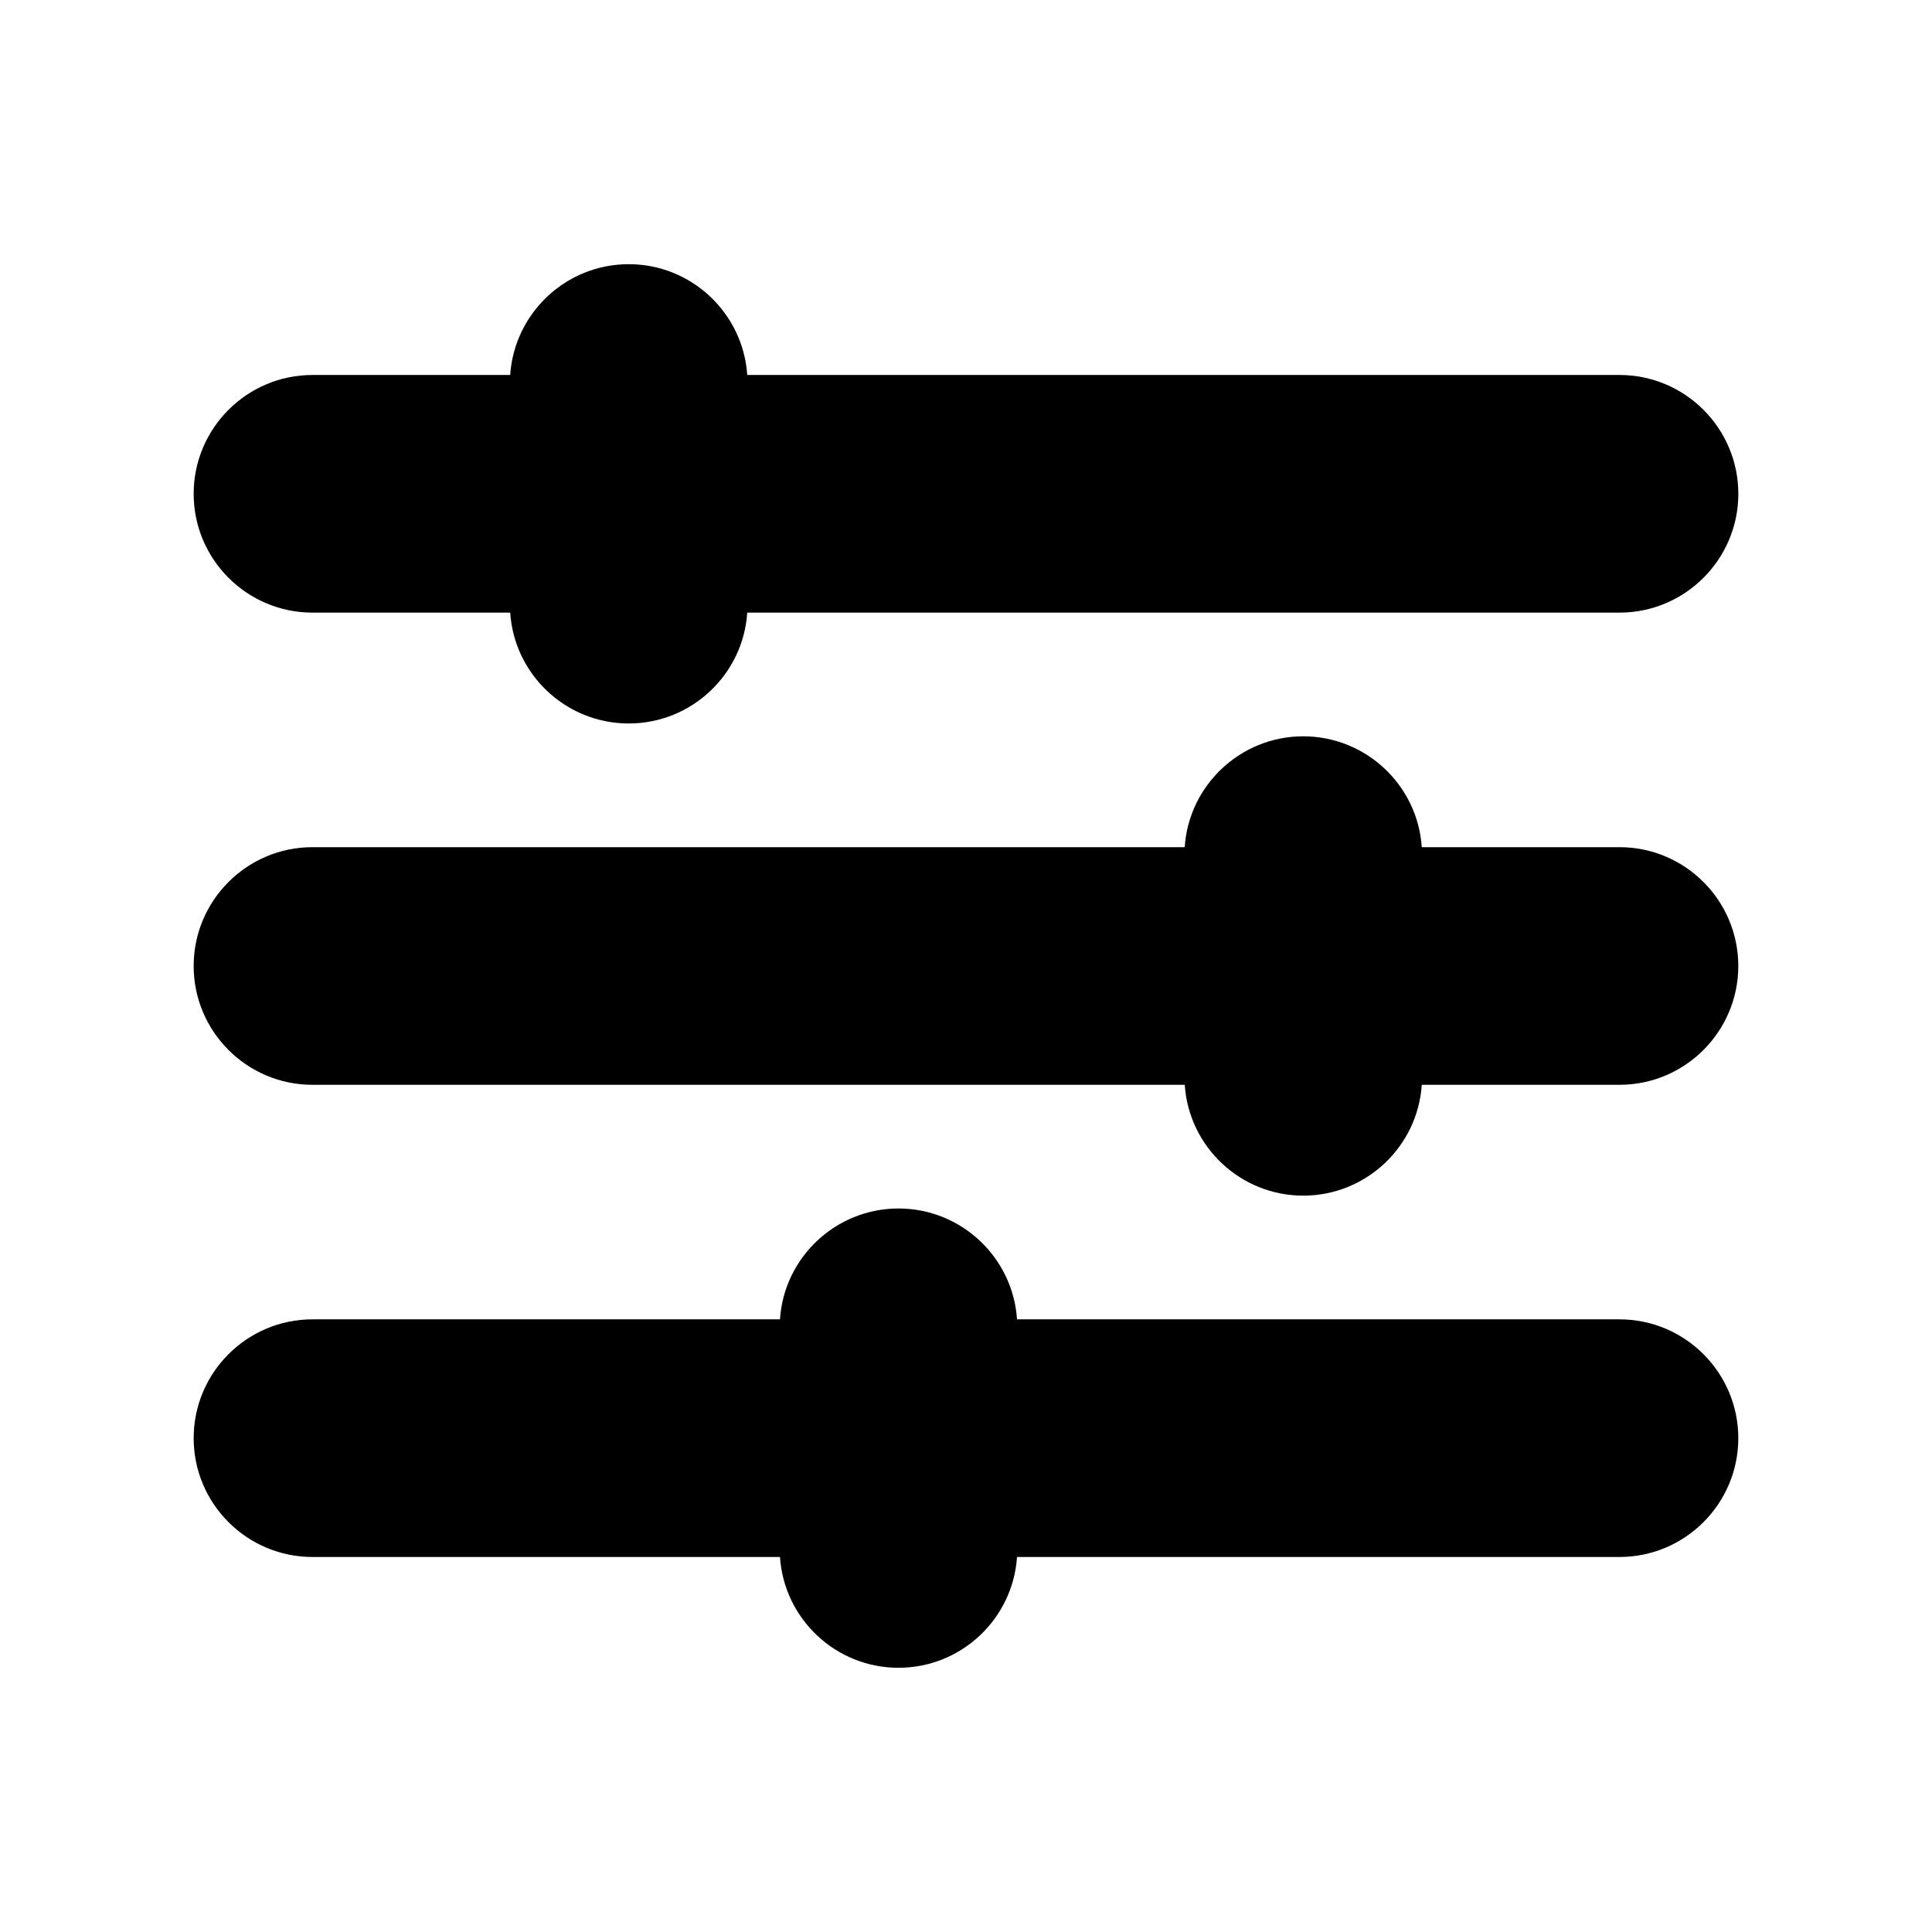
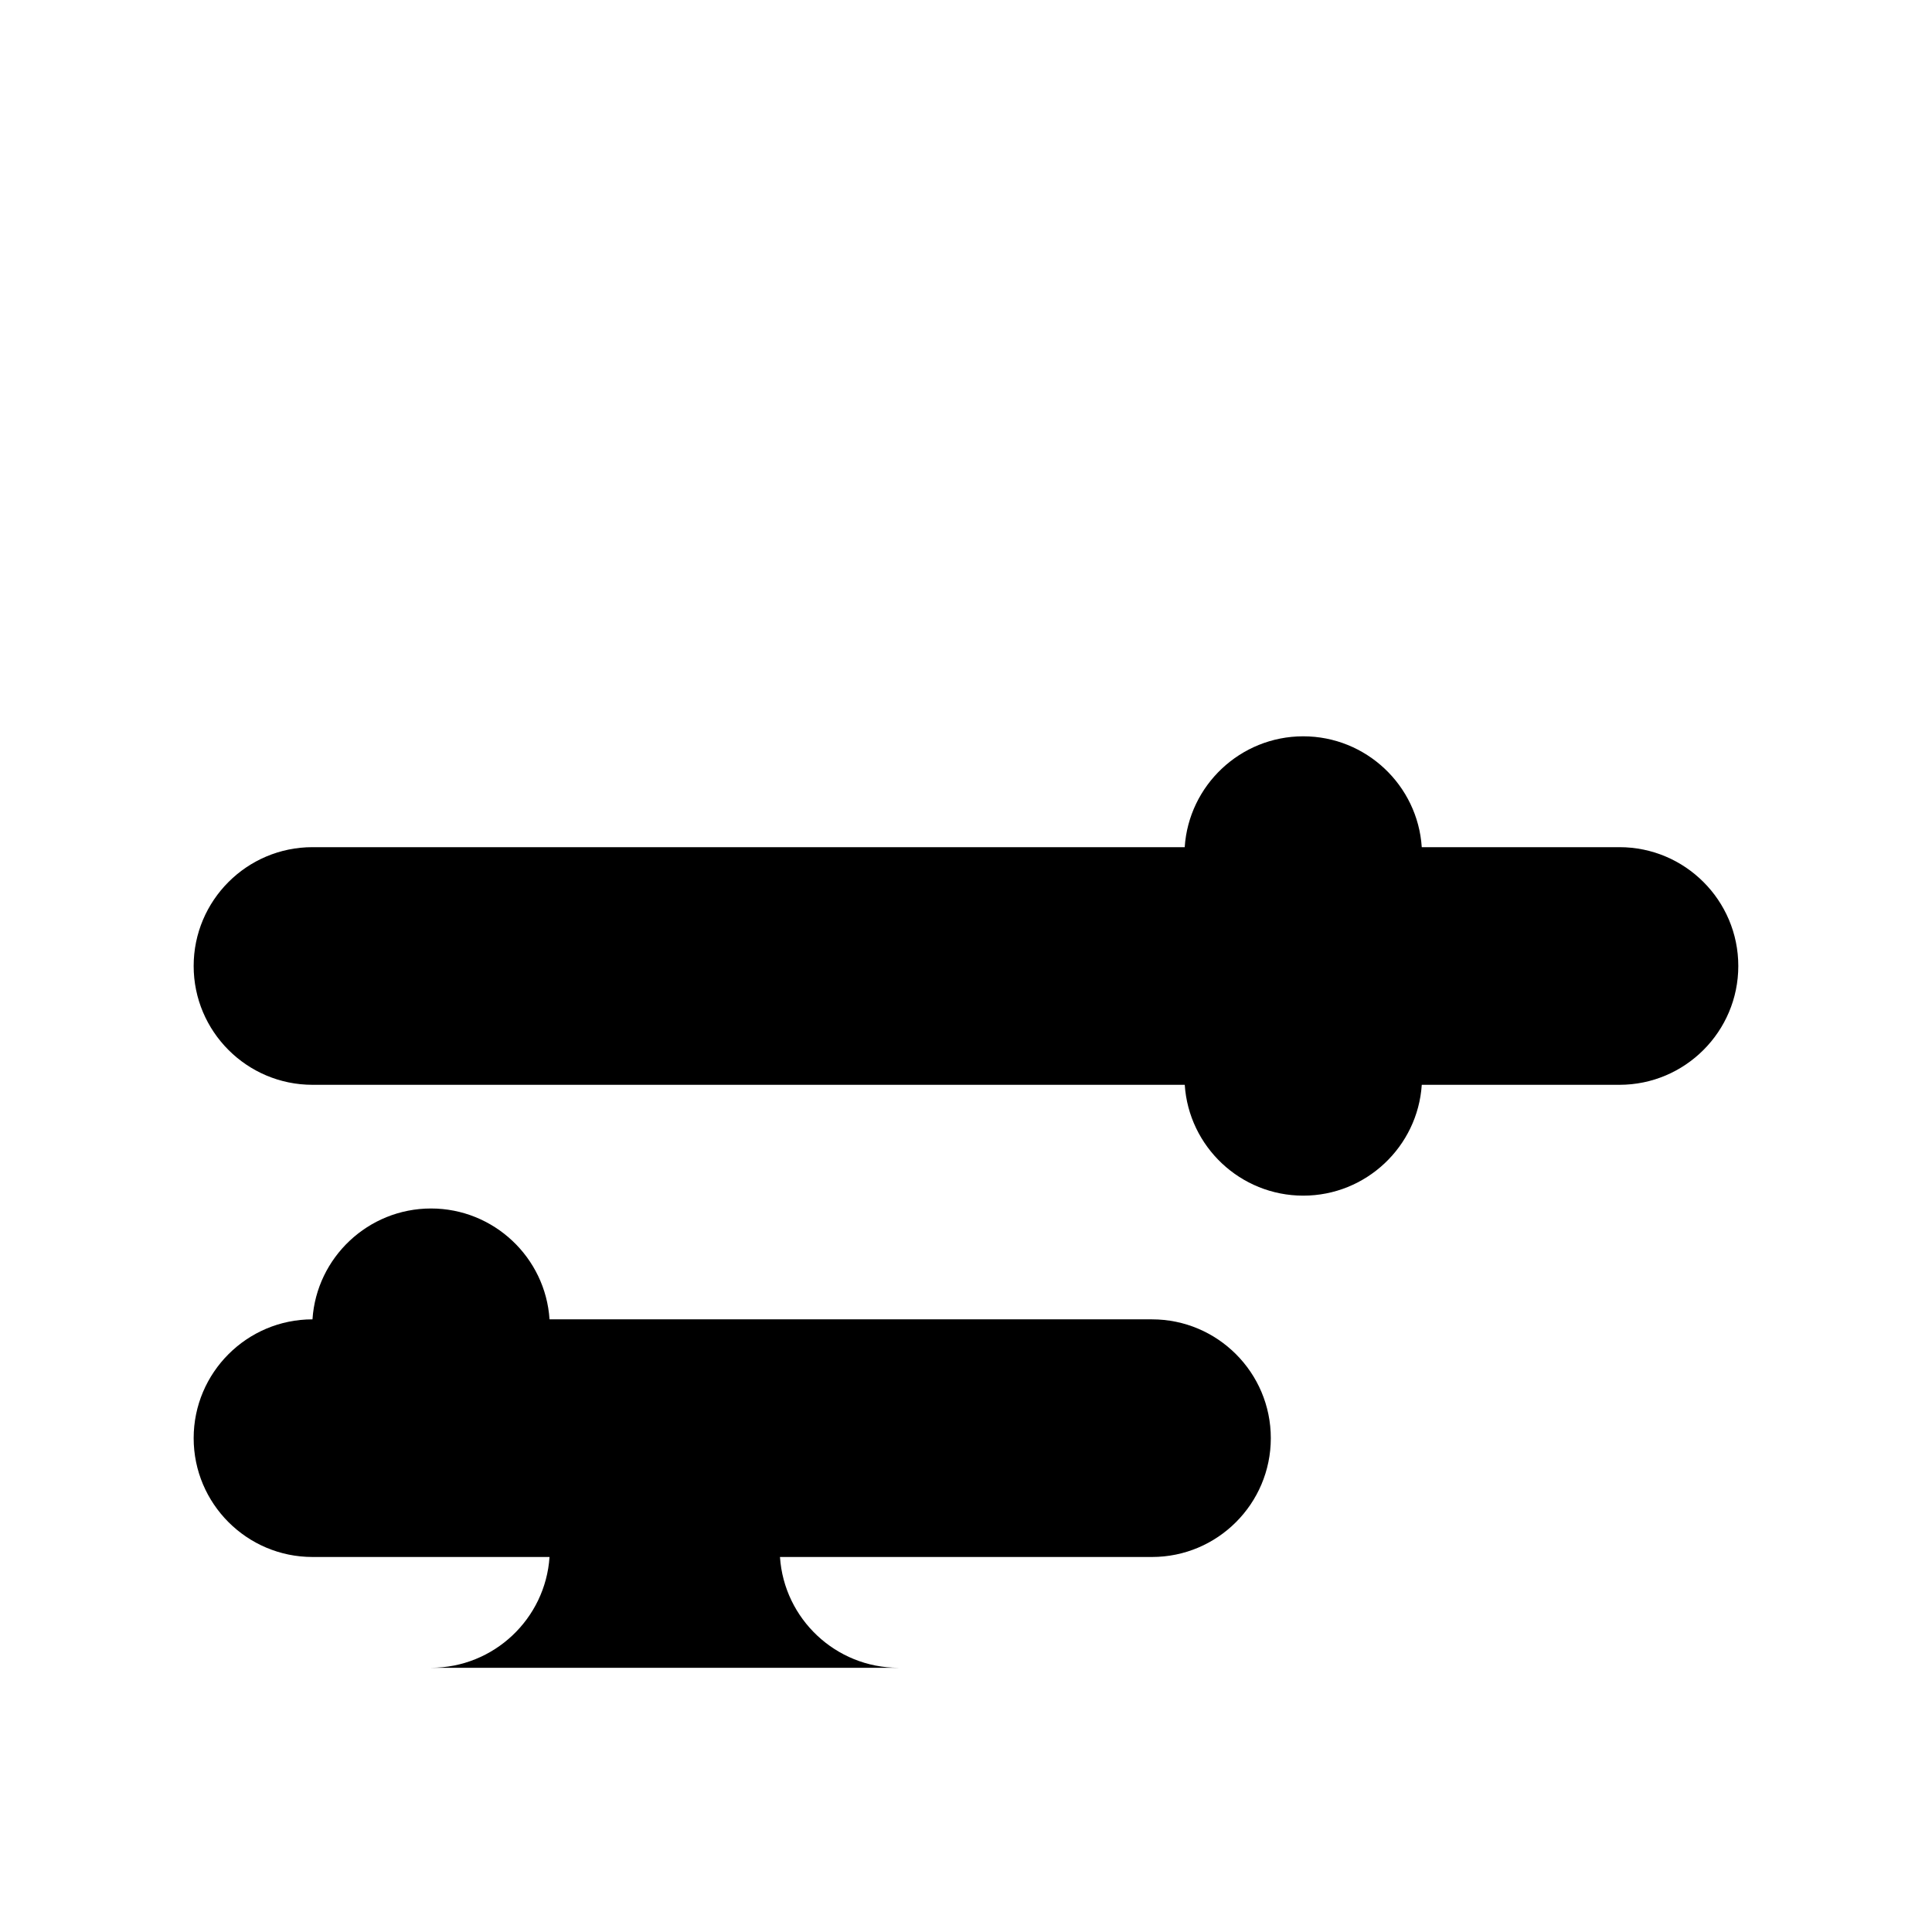
<svg xmlns="http://www.w3.org/2000/svg" fill="#000000" width="800px" height="800px" version="1.1" viewBox="144 144 512 512">
  <g>
-     <path d="m382.11 585.98c-16.656 0-30.324-12.988-31.41-29.363h-123.89c-17.367 0-31.488-14.121-31.488-31.488 0-17.367 14.121-31.488 31.488-31.488h123.89c1.07-16.391 14.77-29.379 31.41-29.379s30.34 12.988 31.41 29.379h159.66c17.367 0 31.488 14.121 31.488 31.488 0 17.367-14.121 31.488-31.488 31.488h-159.66c-1.086 16.371-14.754 29.363-31.41 29.363z" />
+     <path d="m382.11 585.98c-16.656 0-30.324-12.988-31.41-29.363h-123.89c-17.367 0-31.488-14.121-31.488-31.488 0-17.367 14.121-31.488 31.488-31.488c1.07-16.391 14.77-29.379 31.41-29.379s30.34 12.988 31.41 29.379h159.66c17.367 0 31.488 14.121 31.488 31.488 0 17.367-14.121 31.488-31.488 31.488h-159.66c-1.086 16.371-14.754 29.363-31.41 29.363z" />
    <path d="m489.38 460.86c-16.656 0-30.34-12.988-31.41-29.379l-231.16 0.004c-17.367 0-31.488-14.121-31.488-31.488s14.121-31.488 31.488-31.488h231.15c1.07-16.391 14.77-29.379 31.41-29.379s30.34 12.988 31.41 29.379h52.398c17.367 0 31.488 14.121 31.488 31.488s-14.121 31.488-31.488 31.488h-52.395c-1.074 16.387-14.77 29.375-31.41 29.375z" />
-     <path d="m310.62 335.73c-16.656 0-30.34-12.988-31.41-29.379h-52.398c-17.367 0-31.488-14.121-31.488-31.488 0-17.367 14.121-31.488 31.488-31.488h52.395c1.086-16.375 14.77-29.363 31.41-29.363 16.641 0 30.324 12.988 31.41 29.363h231.16c17.367 0 31.488 14.121 31.488 31.488 0 17.367-14.121 31.488-31.488 31.488h-231.16c-1.07 16.391-14.75 29.379-31.406 29.379z" />
  </g>
</svg>